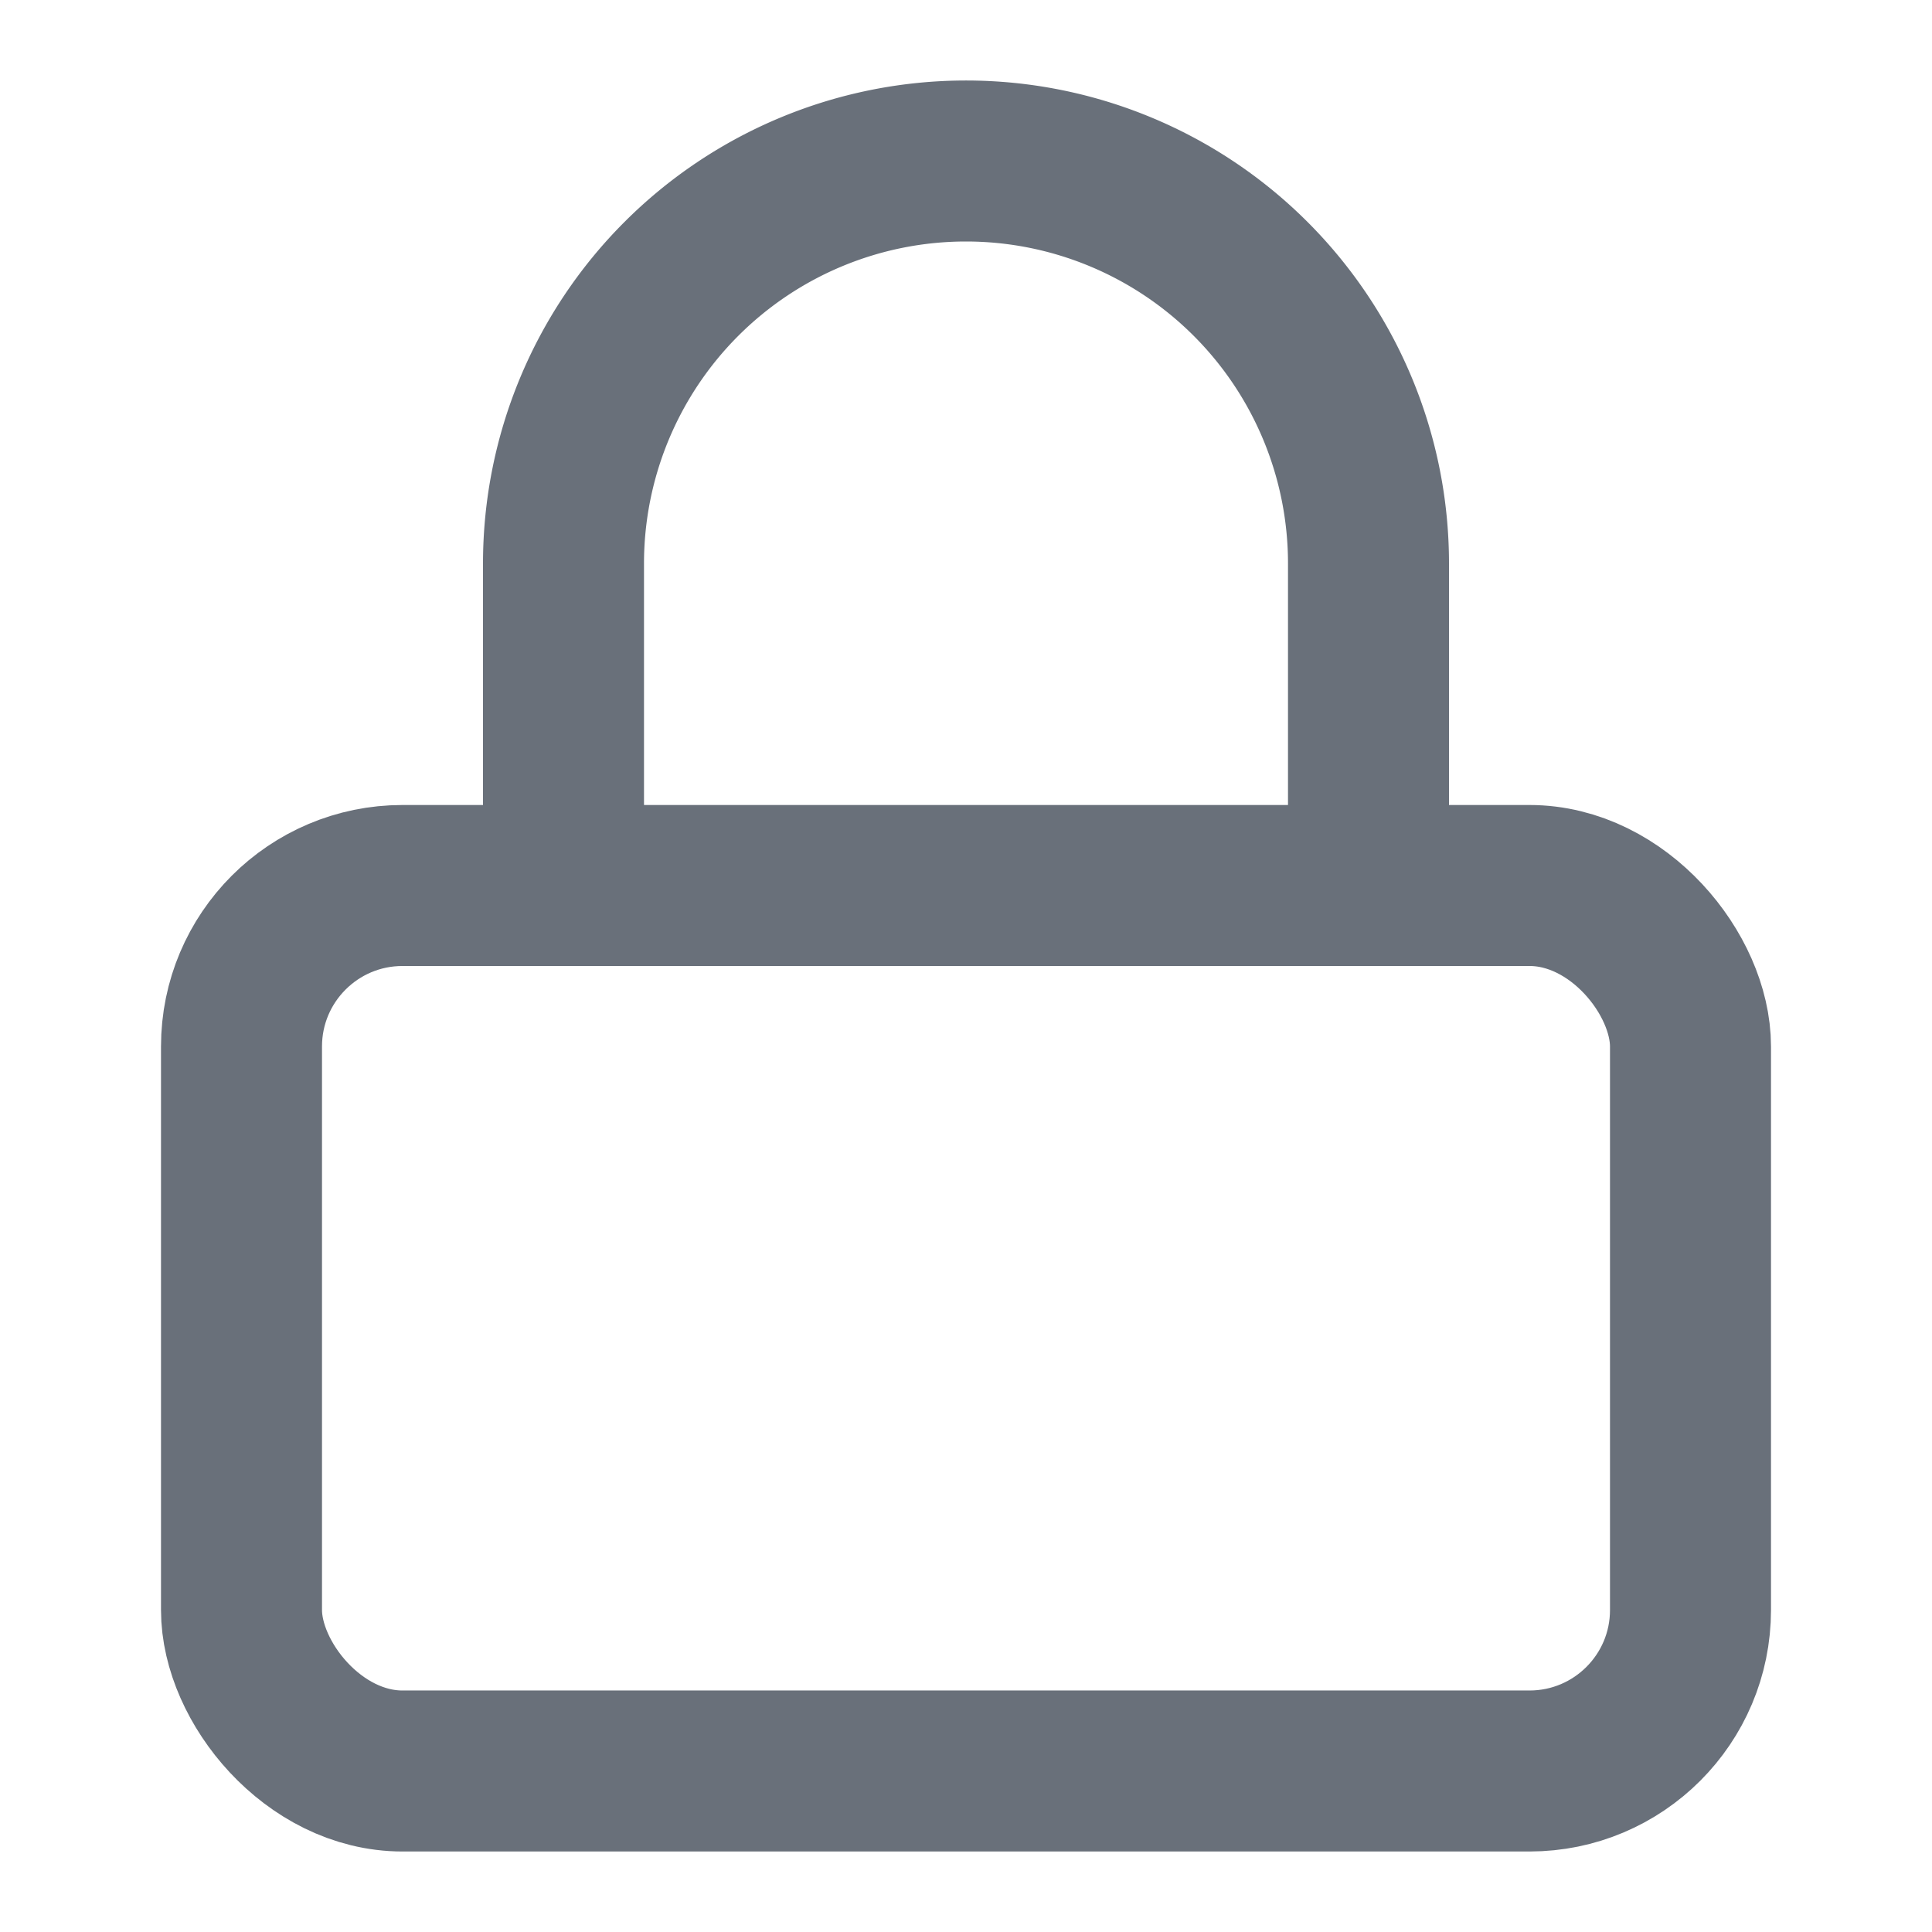
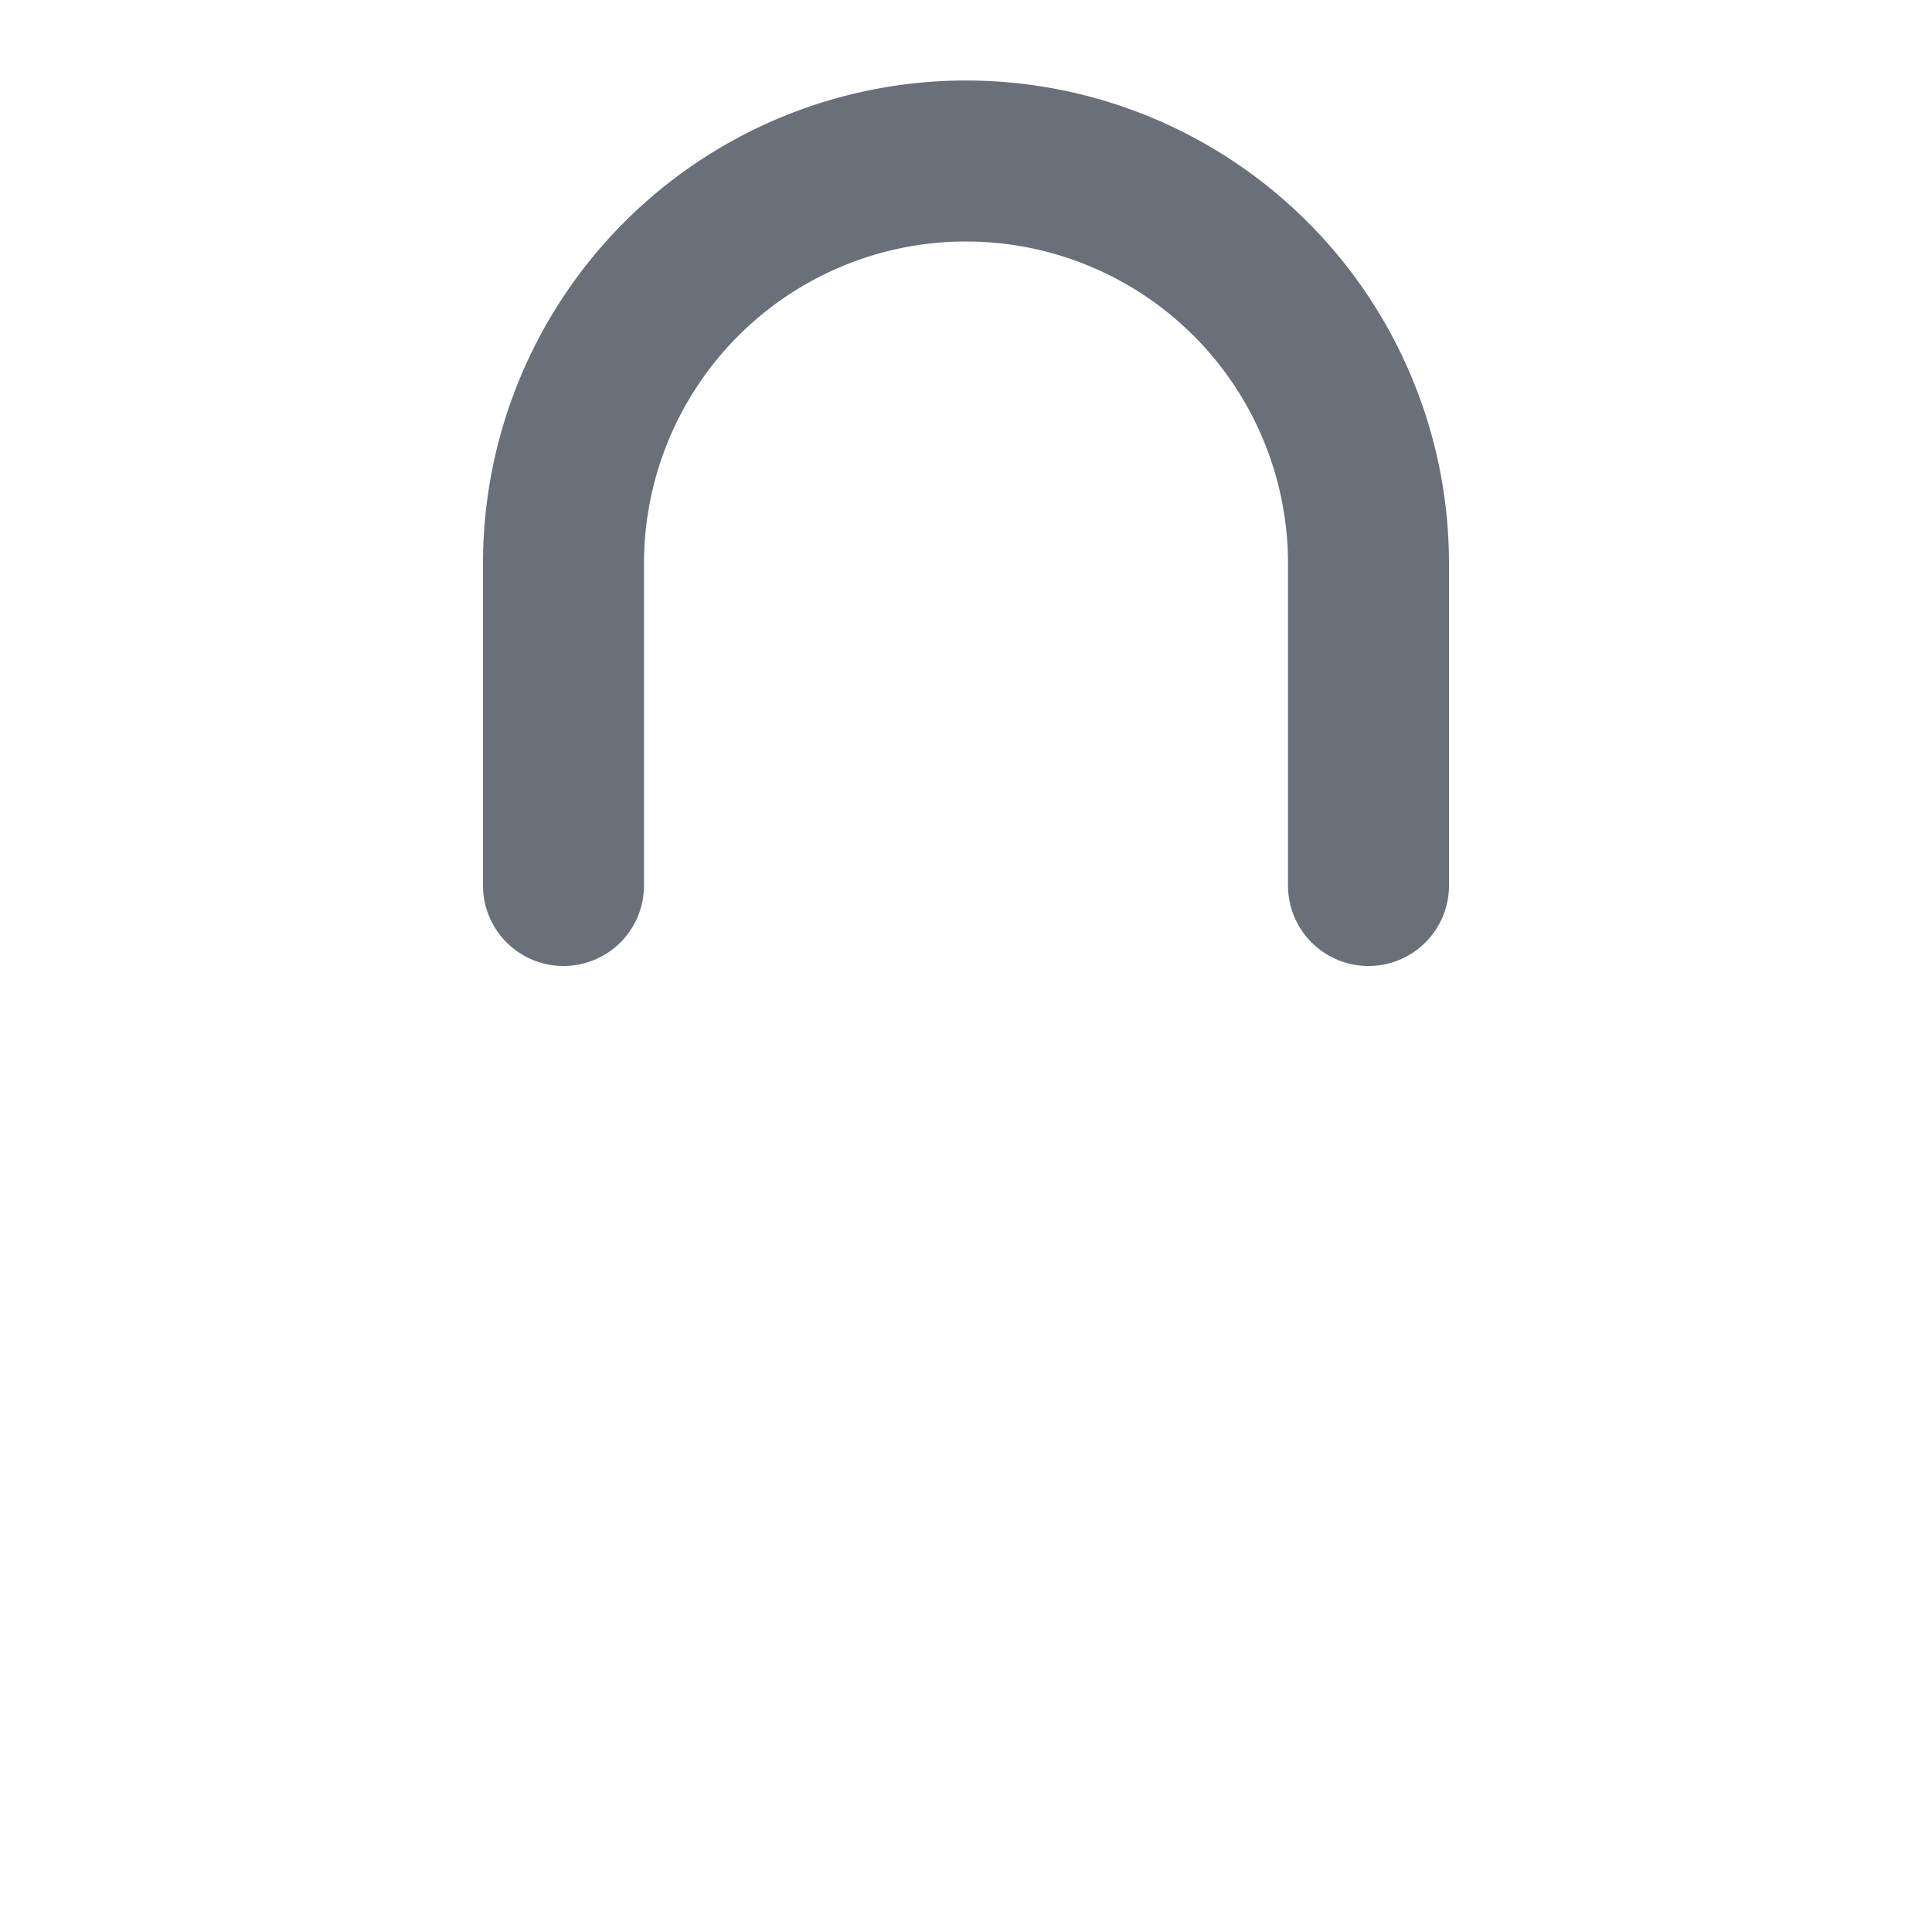
<svg xmlns="http://www.w3.org/2000/svg" width="24" height="24" viewBox="0 0 24 24" fill="none" stroke="#69707a" stroke-width="2" stroke-linecap="round" stroke-linejoin="round" class="feather feather-lock">
-   <rect x="3" y="11" width="18" height="11" rx="2" ry="2" />
  <path d="M7 11V7a5 5 0 0 1 10 0v4" />
</svg>